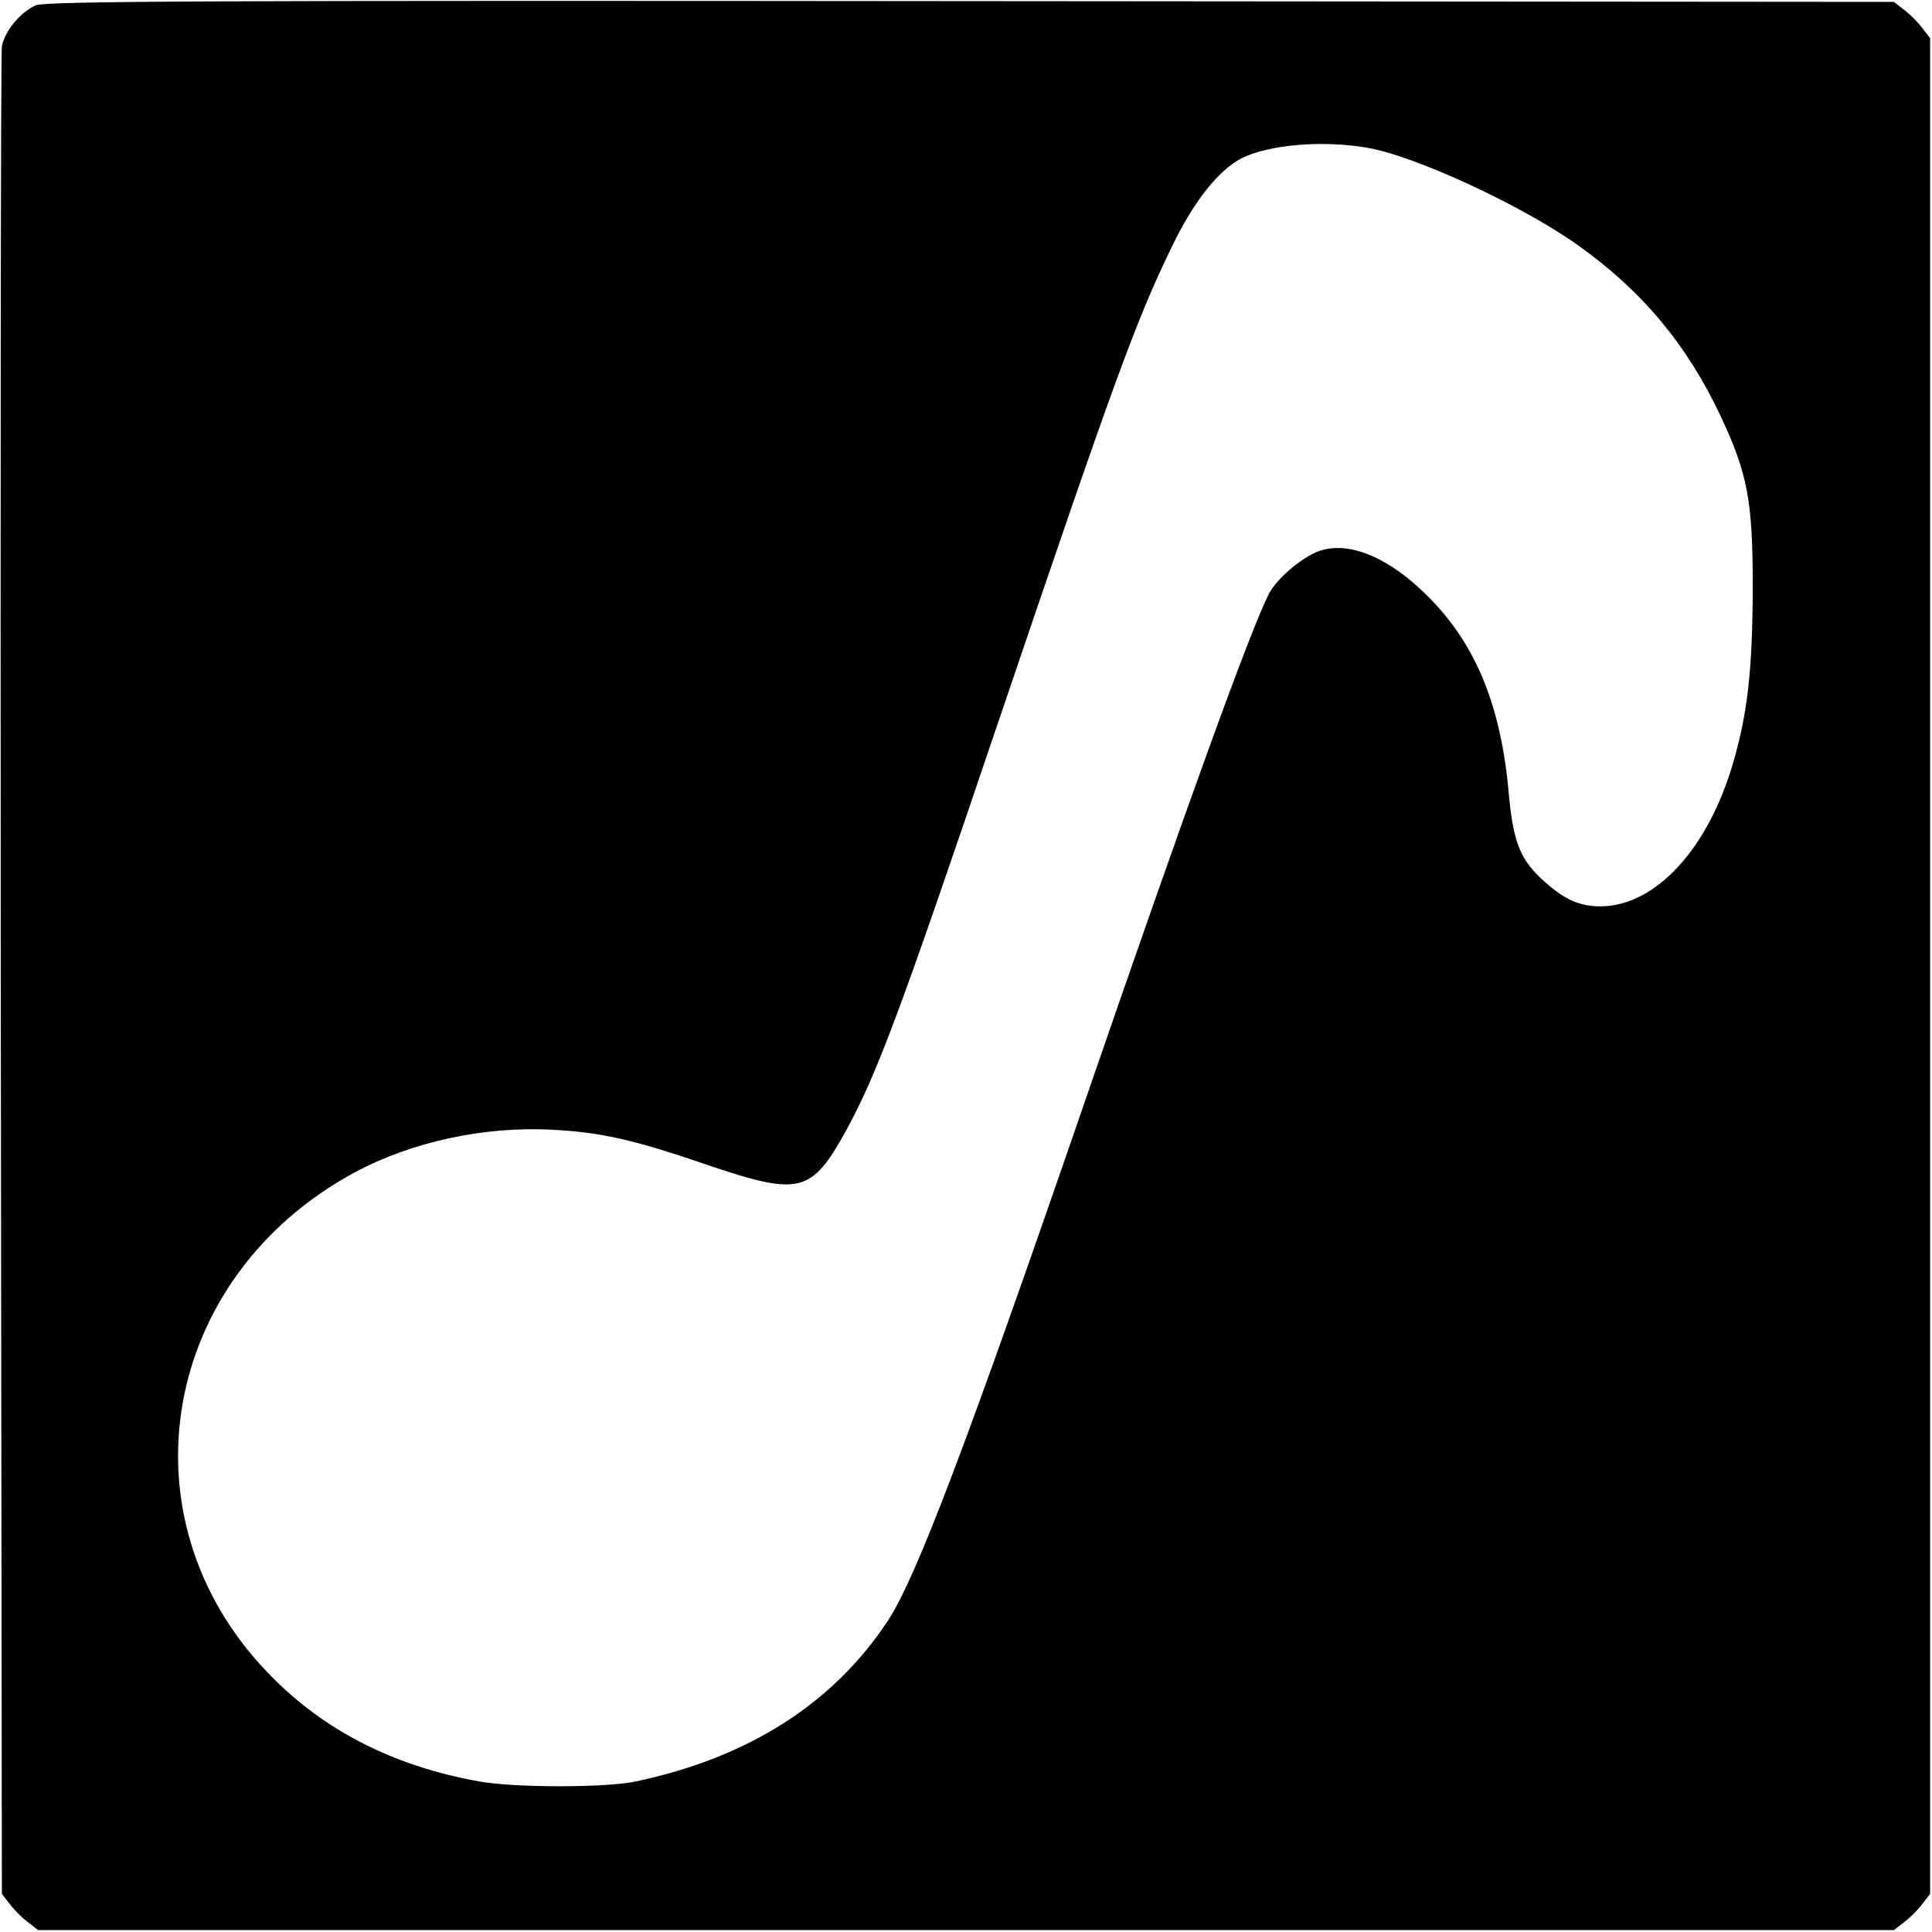
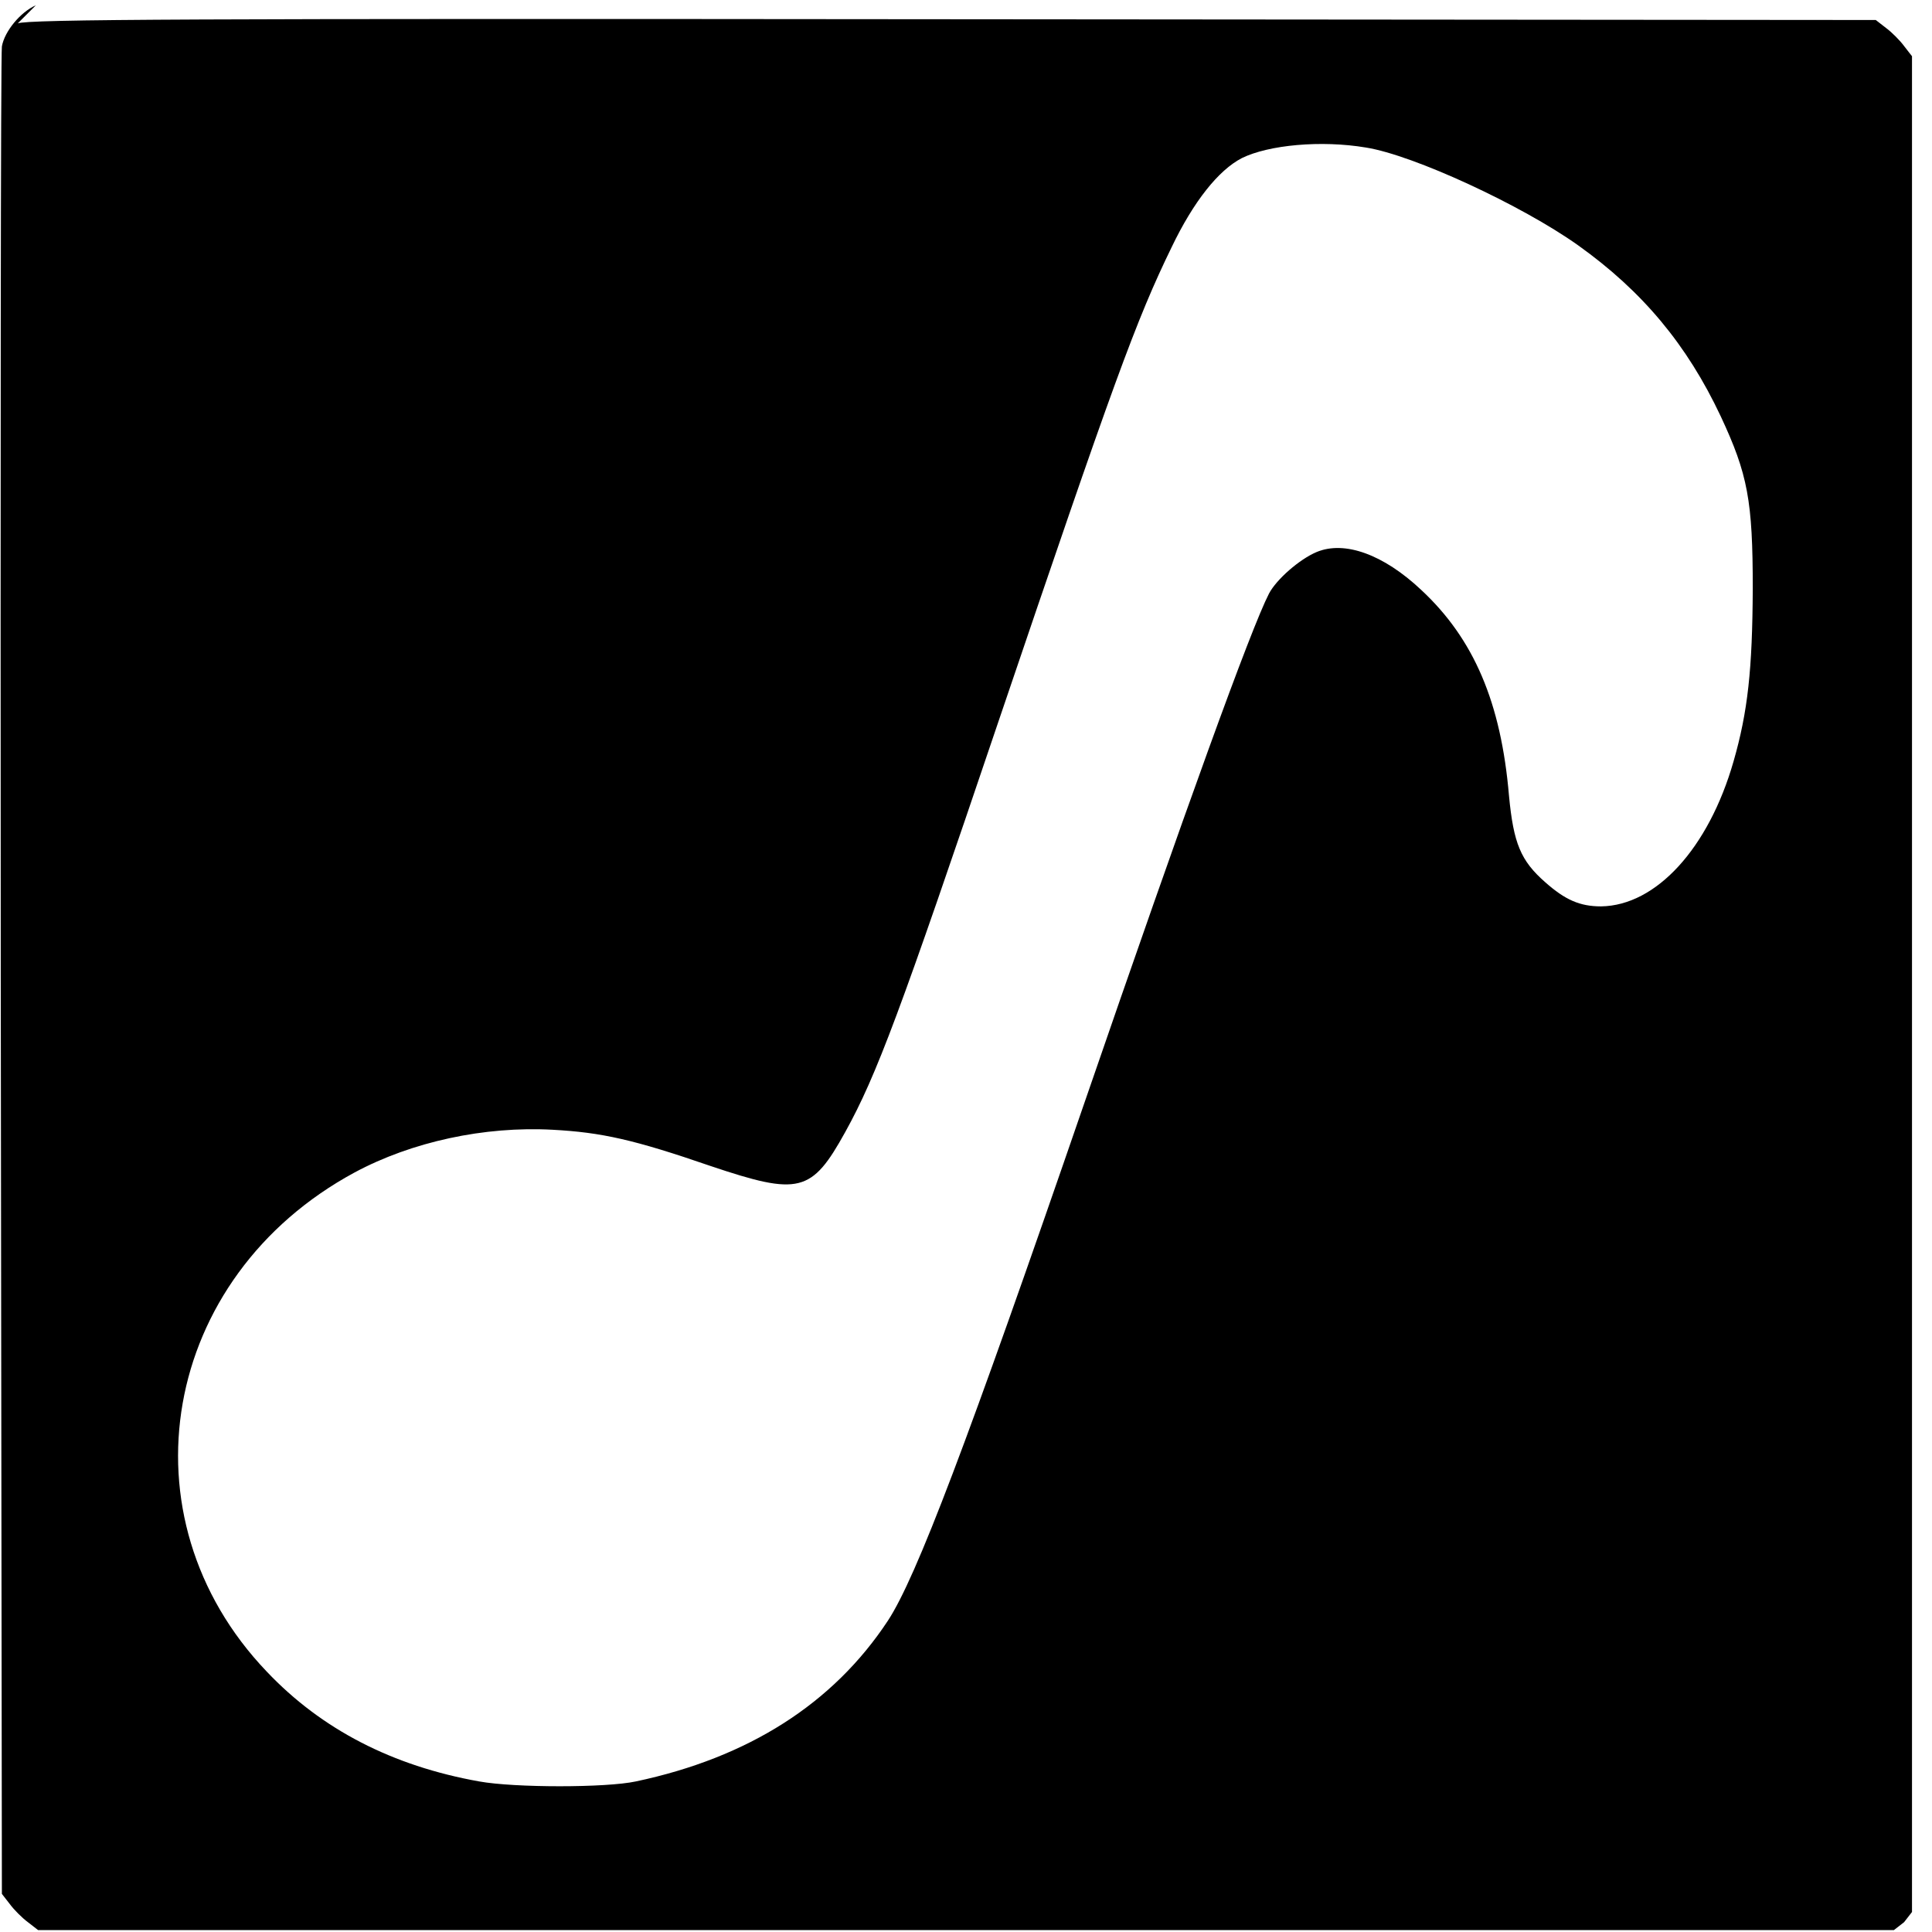
<svg xmlns="http://www.w3.org/2000/svg" version="1.0" width="512pt" height="512pt" viewBox="0 0 512 512" preserveAspectRatio="xMidYMid meet">
  <g transform="translate(0,512) scale(0.1,-0.1)" fill="#000000" stroke="none">
-     <path d="M95 5106 c-41 -18 -83 -69 -90 -109 -3 -18 -4 -1126 -3 -2464 l3 -2432 21 -27 c11 -15 33 -37 48 -48 l27 -21 2459 0 2459 0 27 21 c15 11 37 33 48 48 l21 27 0 2459 0 2459 -21 27 c-11 15 -33 37 -48 48 l-27 21 -2447 2 c-2019 2 -2452 0 -2477 -11z m3525 -377 c126 -20 413 -153 562 -259 171 -122 289 -264 378 -453 72 -154 85 -224 85 -457 -1 -214 -13 -326 -51 -458 -66 -230 -205 -382 -351 -384 -56 0 -95 17 -148 64 -65 57 -84 103 -96 229 -21 247 -93 416 -233 546 -100 94 -203 131 -277 100 -45 -19 -106 -72 -126 -110 -48 -93 -220 -568 -490 -1352 -309 -897 -445 -1256 -520 -1370 -145 -220 -370 -363 -668 -426 -79 -17 -321 -17 -415 0 -230 41 -418 138 -563 291 -392 410 -280 1046 233 1323 151 81 343 123 525 113 129 -7 215 -26 418 -96 235 -79 268 -71 357 90 83 150 146 319 405 1085 307 905 366 1067 460 1260 58 121 124 204 186 236 71 35 210 48 329 28z" />
+     <path d="M95 5106 c-41 -18 -83 -69 -90 -109 -3 -18 -4 -1126 -3 -2464 l3 -2432 21 -27 c11 -15 33 -37 48 -48 l27 -21 2459 0 2459 0 27 21 l21 27 0 2459 0 2459 -21 27 c-11 15 -33 37 -48 48 l-27 21 -2447 2 c-2019 2 -2452 0 -2477 -11z m3525 -377 c126 -20 413 -153 562 -259 171 -122 289 -264 378 -453 72 -154 85 -224 85 -457 -1 -214 -13 -326 -51 -458 -66 -230 -205 -382 -351 -384 -56 0 -95 17 -148 64 -65 57 -84 103 -96 229 -21 247 -93 416 -233 546 -100 94 -203 131 -277 100 -45 -19 -106 -72 -126 -110 -48 -93 -220 -568 -490 -1352 -309 -897 -445 -1256 -520 -1370 -145 -220 -370 -363 -668 -426 -79 -17 -321 -17 -415 0 -230 41 -418 138 -563 291 -392 410 -280 1046 233 1323 151 81 343 123 525 113 129 -7 215 -26 418 -96 235 -79 268 -71 357 90 83 150 146 319 405 1085 307 905 366 1067 460 1260 58 121 124 204 186 236 71 35 210 48 329 28z" />
  </g>
</svg>